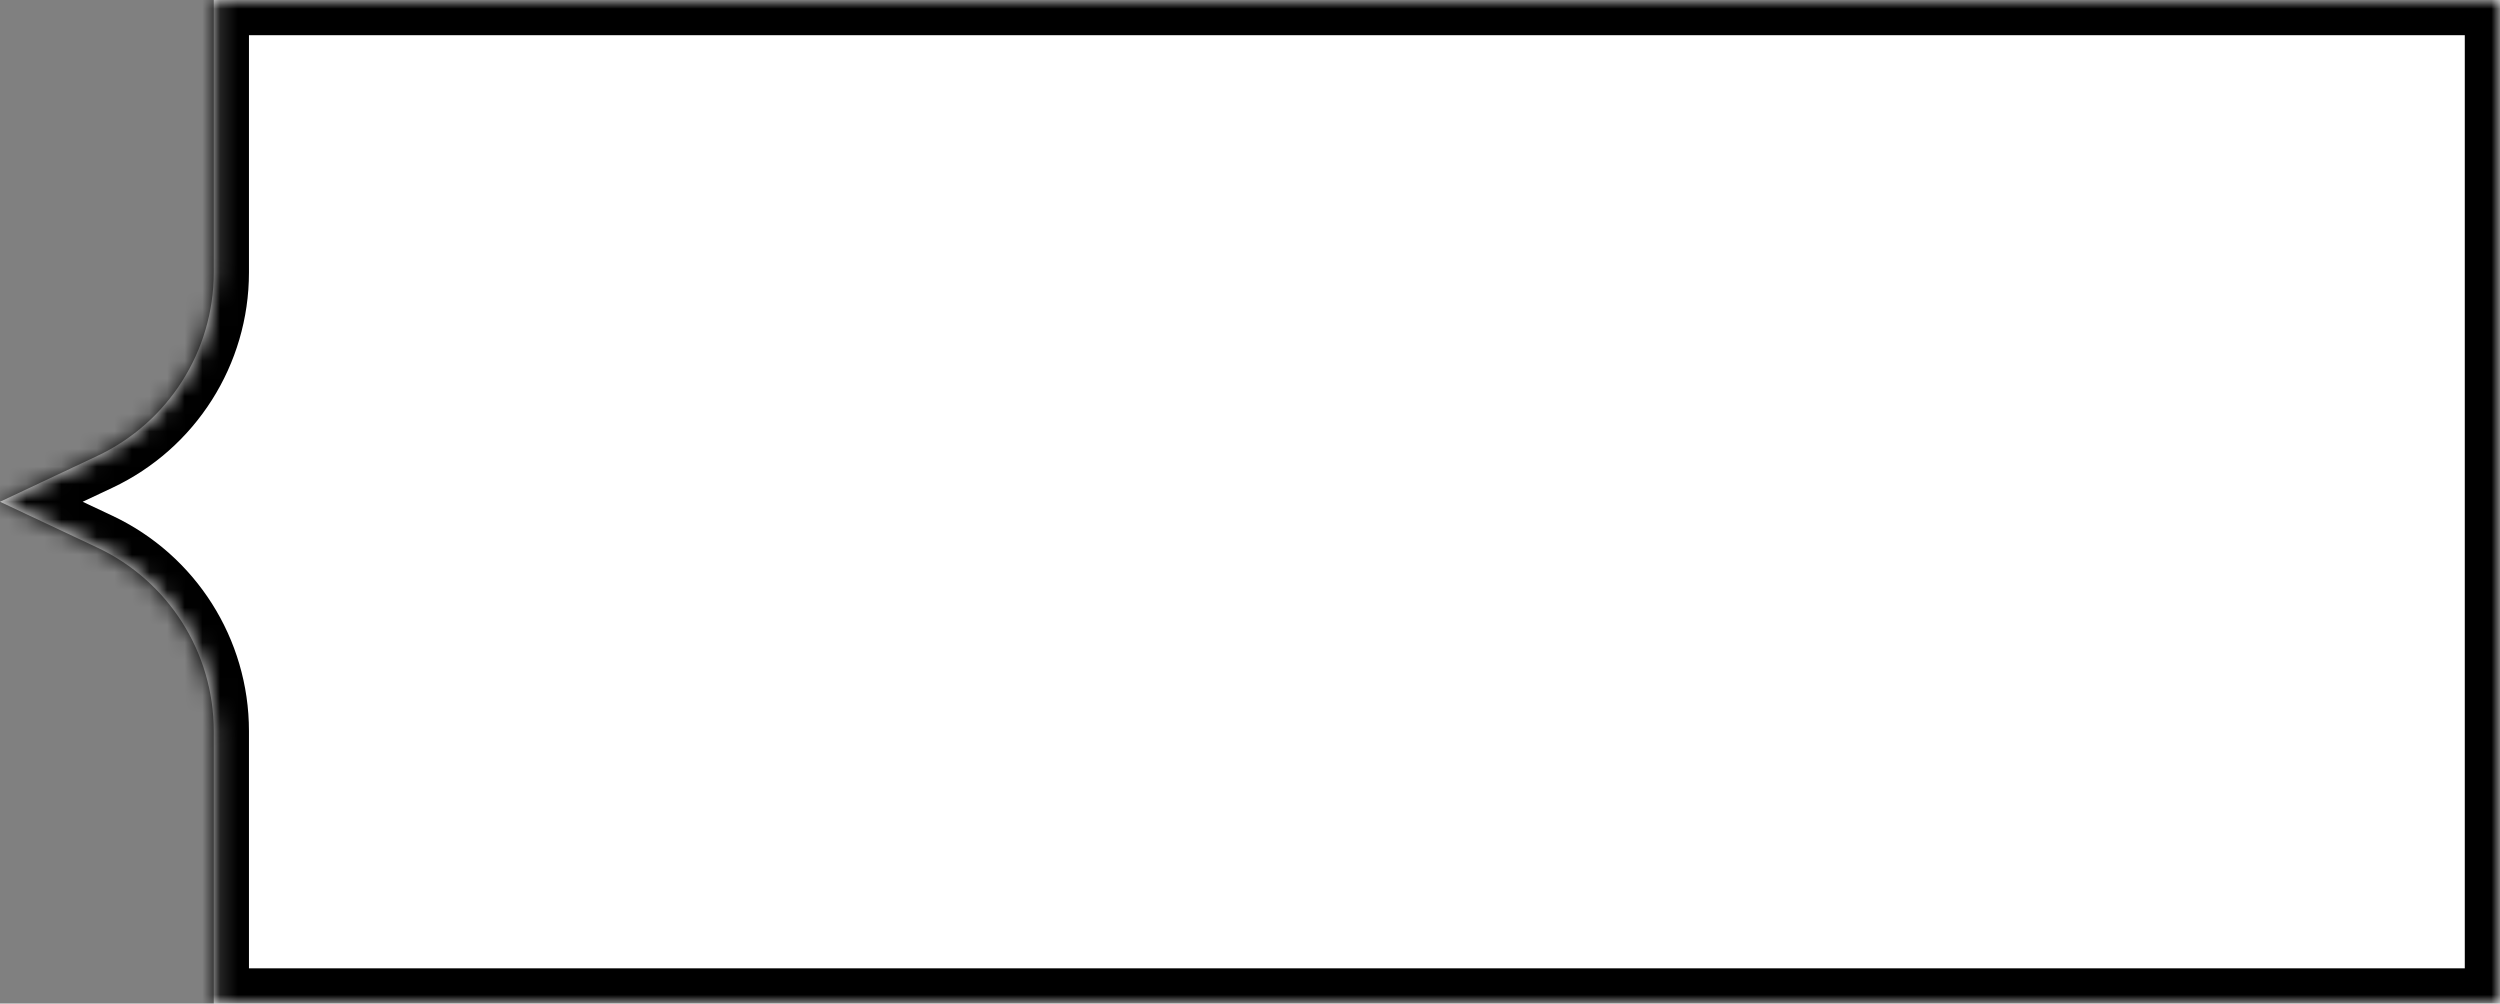
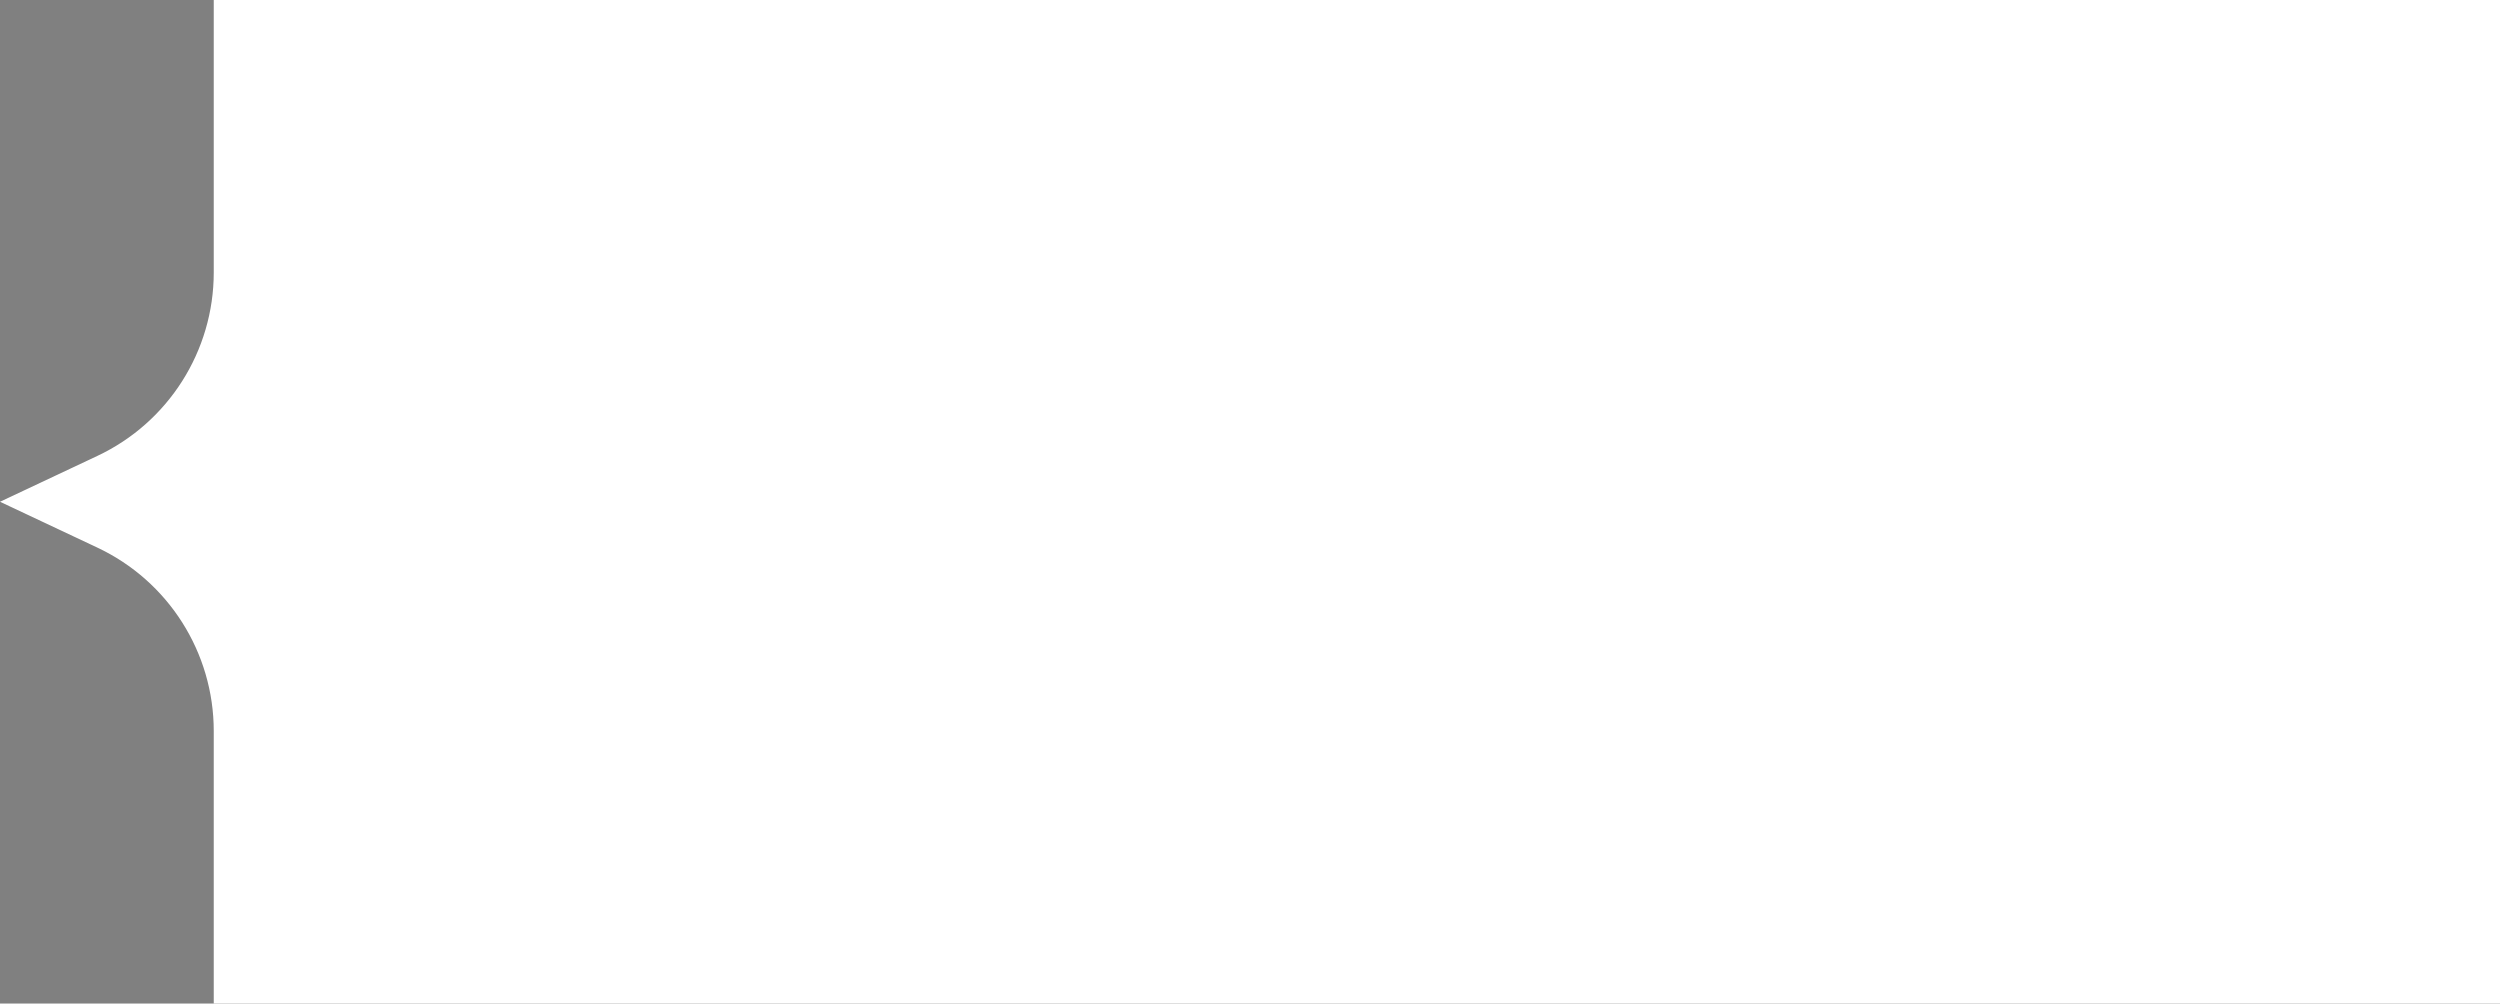
<svg xmlns="http://www.w3.org/2000/svg" width="142" height="57" viewBox="0 0 142 57" fill="none">
  <rect x="0" y="0" width="142" height="57" fill="#808080" stroke="none" />
  <mask id="path-1-inside-1_225_32694" fill="white">
    <path d="M12.141 0H142V57H12.141V41.524C12.141 37.063 9.566 33.004 5.53 31.104L0 28.5L5.53 25.896C9.566 23.996 12.141 19.936 12.141 15.476V0Z" />
  </mask>
  <path d="M12.141 0H142V57H12.141V41.524C12.141 37.063 9.566 33.004 5.53 31.104L0 28.5L5.53 25.896C9.566 23.996 12.141 19.936 12.141 15.476V0Z" fill="white" />
-   <path d="M12.141 0V-2H10.141V0H12.141ZM142 0H144V-2H142V0ZM142 57V59H144V57H142ZM12.141 57H10.141V59H12.141V57ZM0 28.5L-0.852 26.691L-4.695 28.5L-0.852 30.309L0 28.5ZM12.141 2H142V-2H12.141V2ZM140 0V57H144V0H140ZM142 55H12.141V59H142V55ZM14.141 57V41.524H10.141V57H14.141ZM6.382 29.294L0.852 26.691L-0.852 30.309L4.678 32.913L6.382 29.294ZM0.852 30.309L6.382 27.706L4.678 24.087L-0.852 26.691L0.852 30.309ZM14.141 15.476V0H10.141V15.476H14.141ZM6.382 27.706C11.118 25.476 14.141 20.711 14.141 15.476H10.141C10.141 19.162 8.013 22.517 4.678 24.087L6.382 27.706ZM14.141 41.524C14.141 36.289 11.118 31.524 6.382 29.294L4.678 32.913C8.013 34.483 10.141 37.838 10.141 41.524H14.141Z" fill="black" mask="url(#path-1-inside-1_225_32694)" />
</svg>